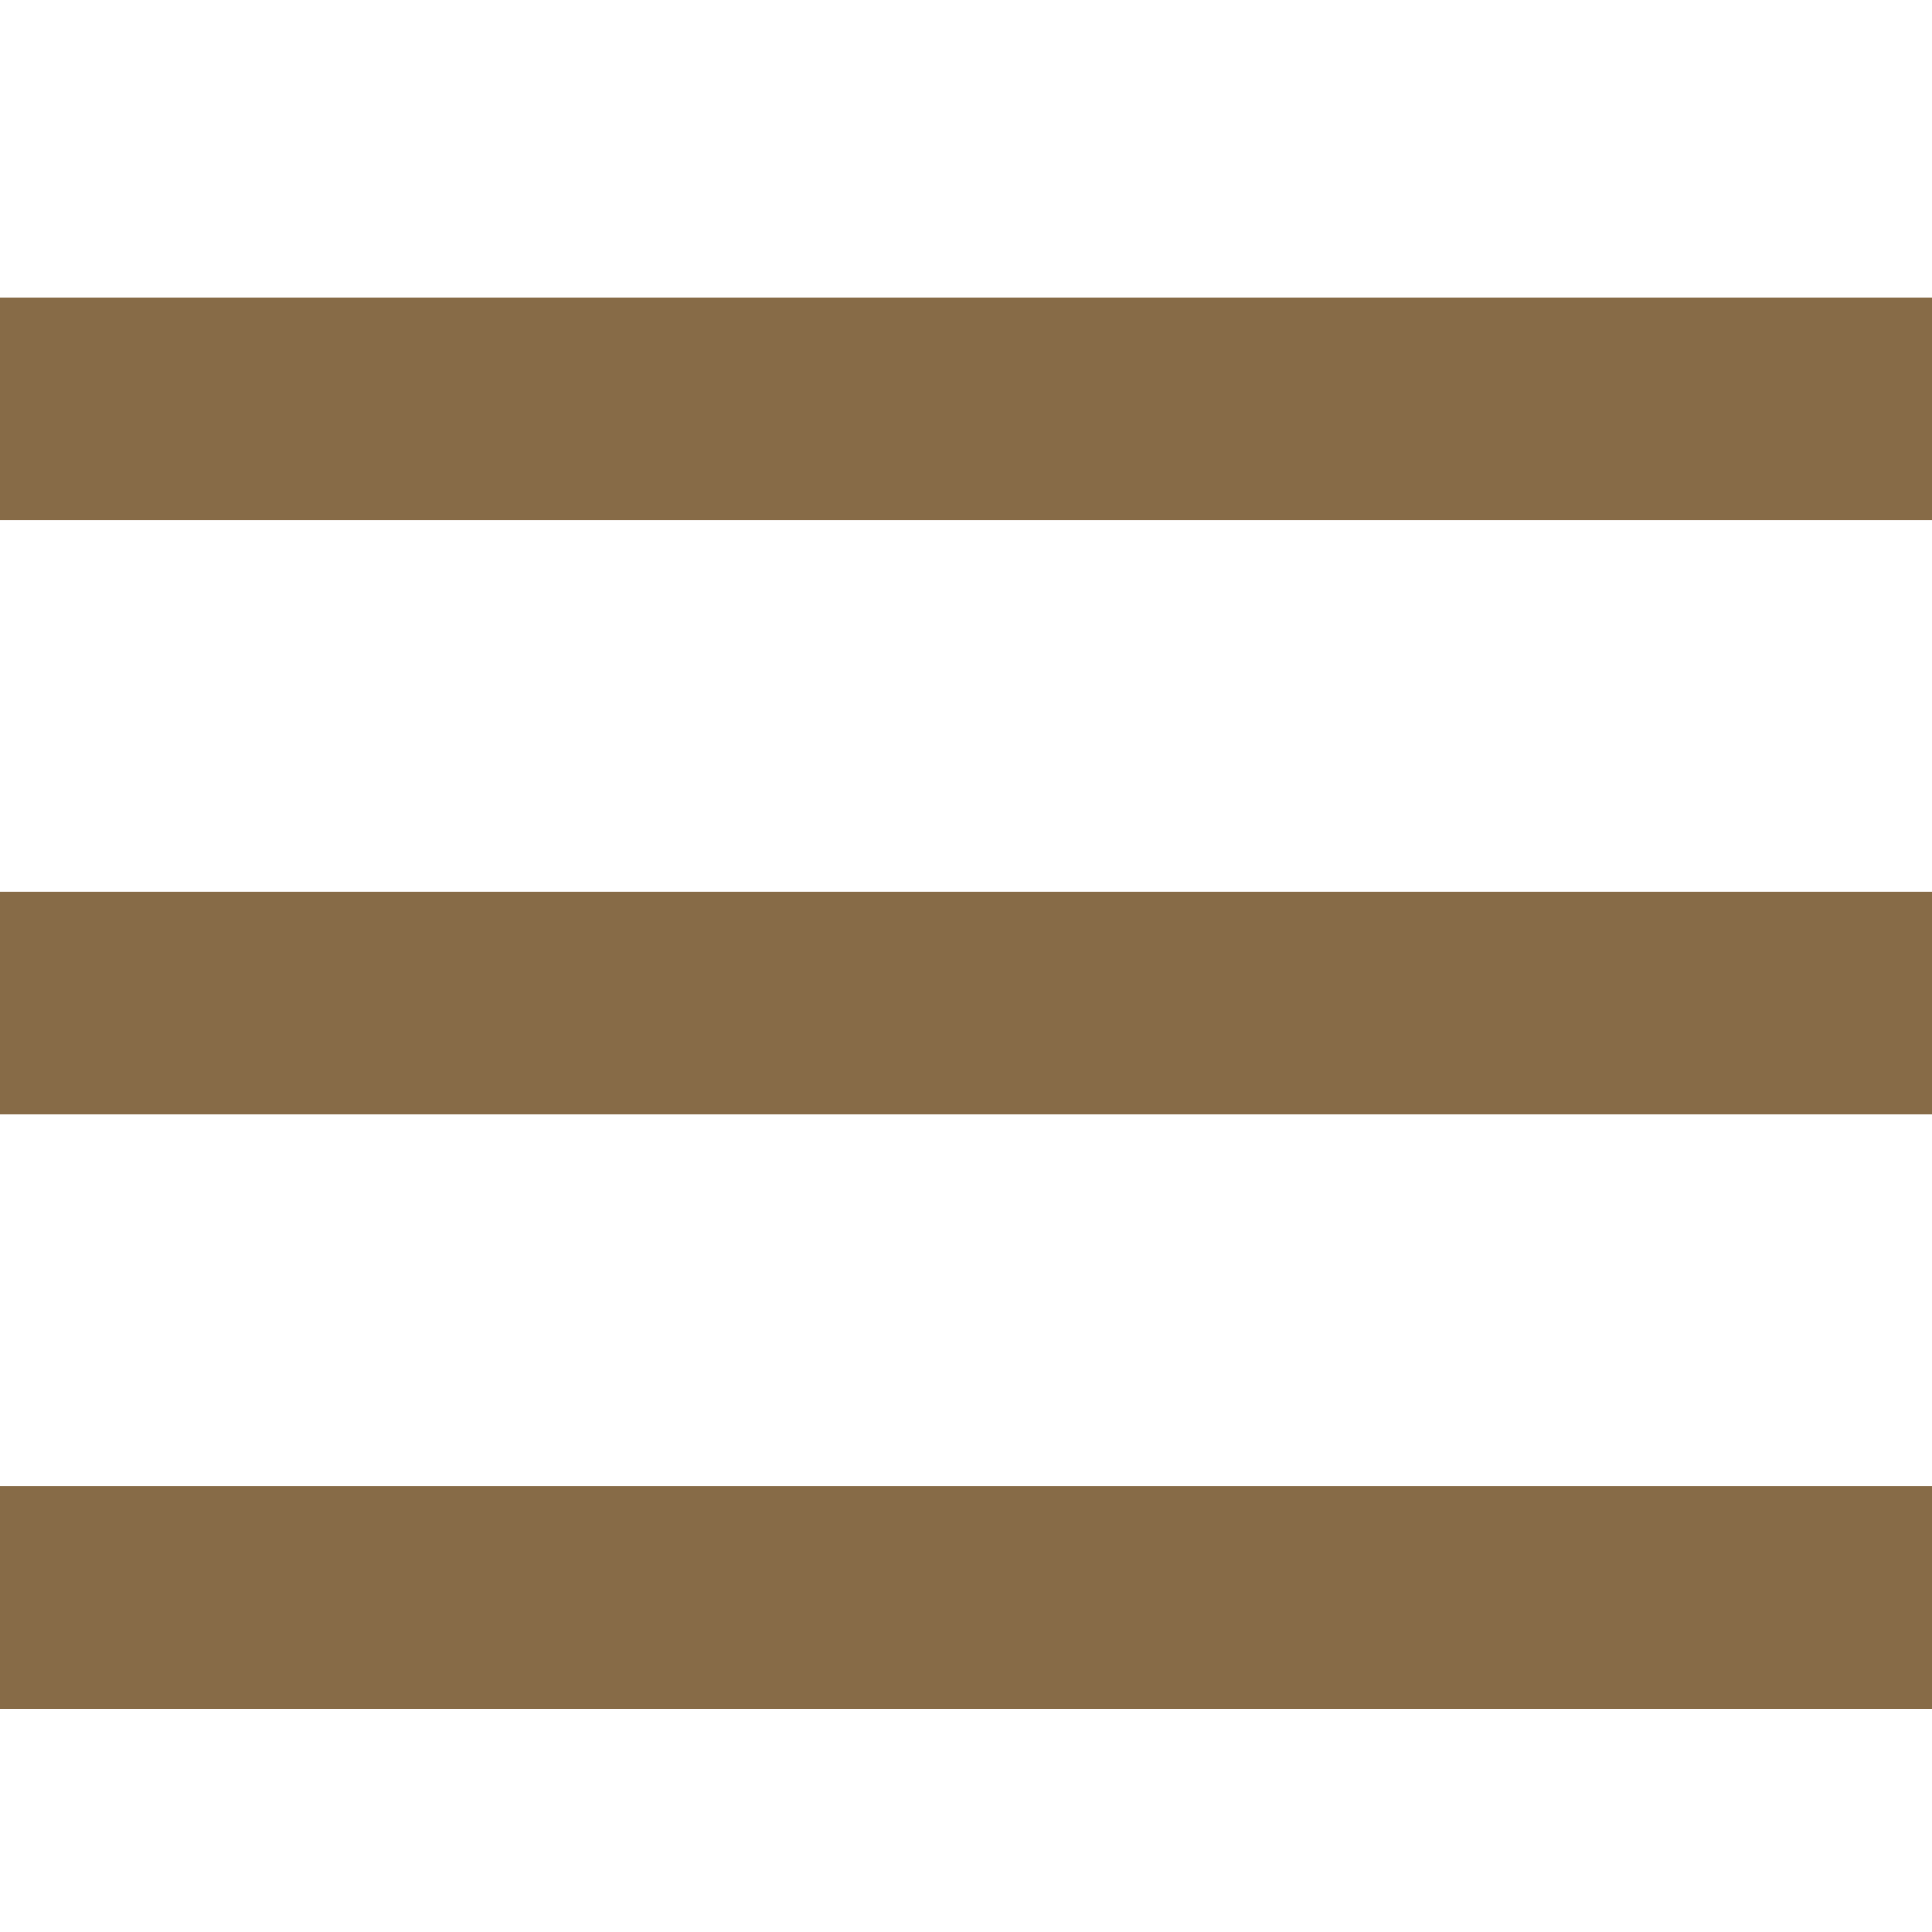
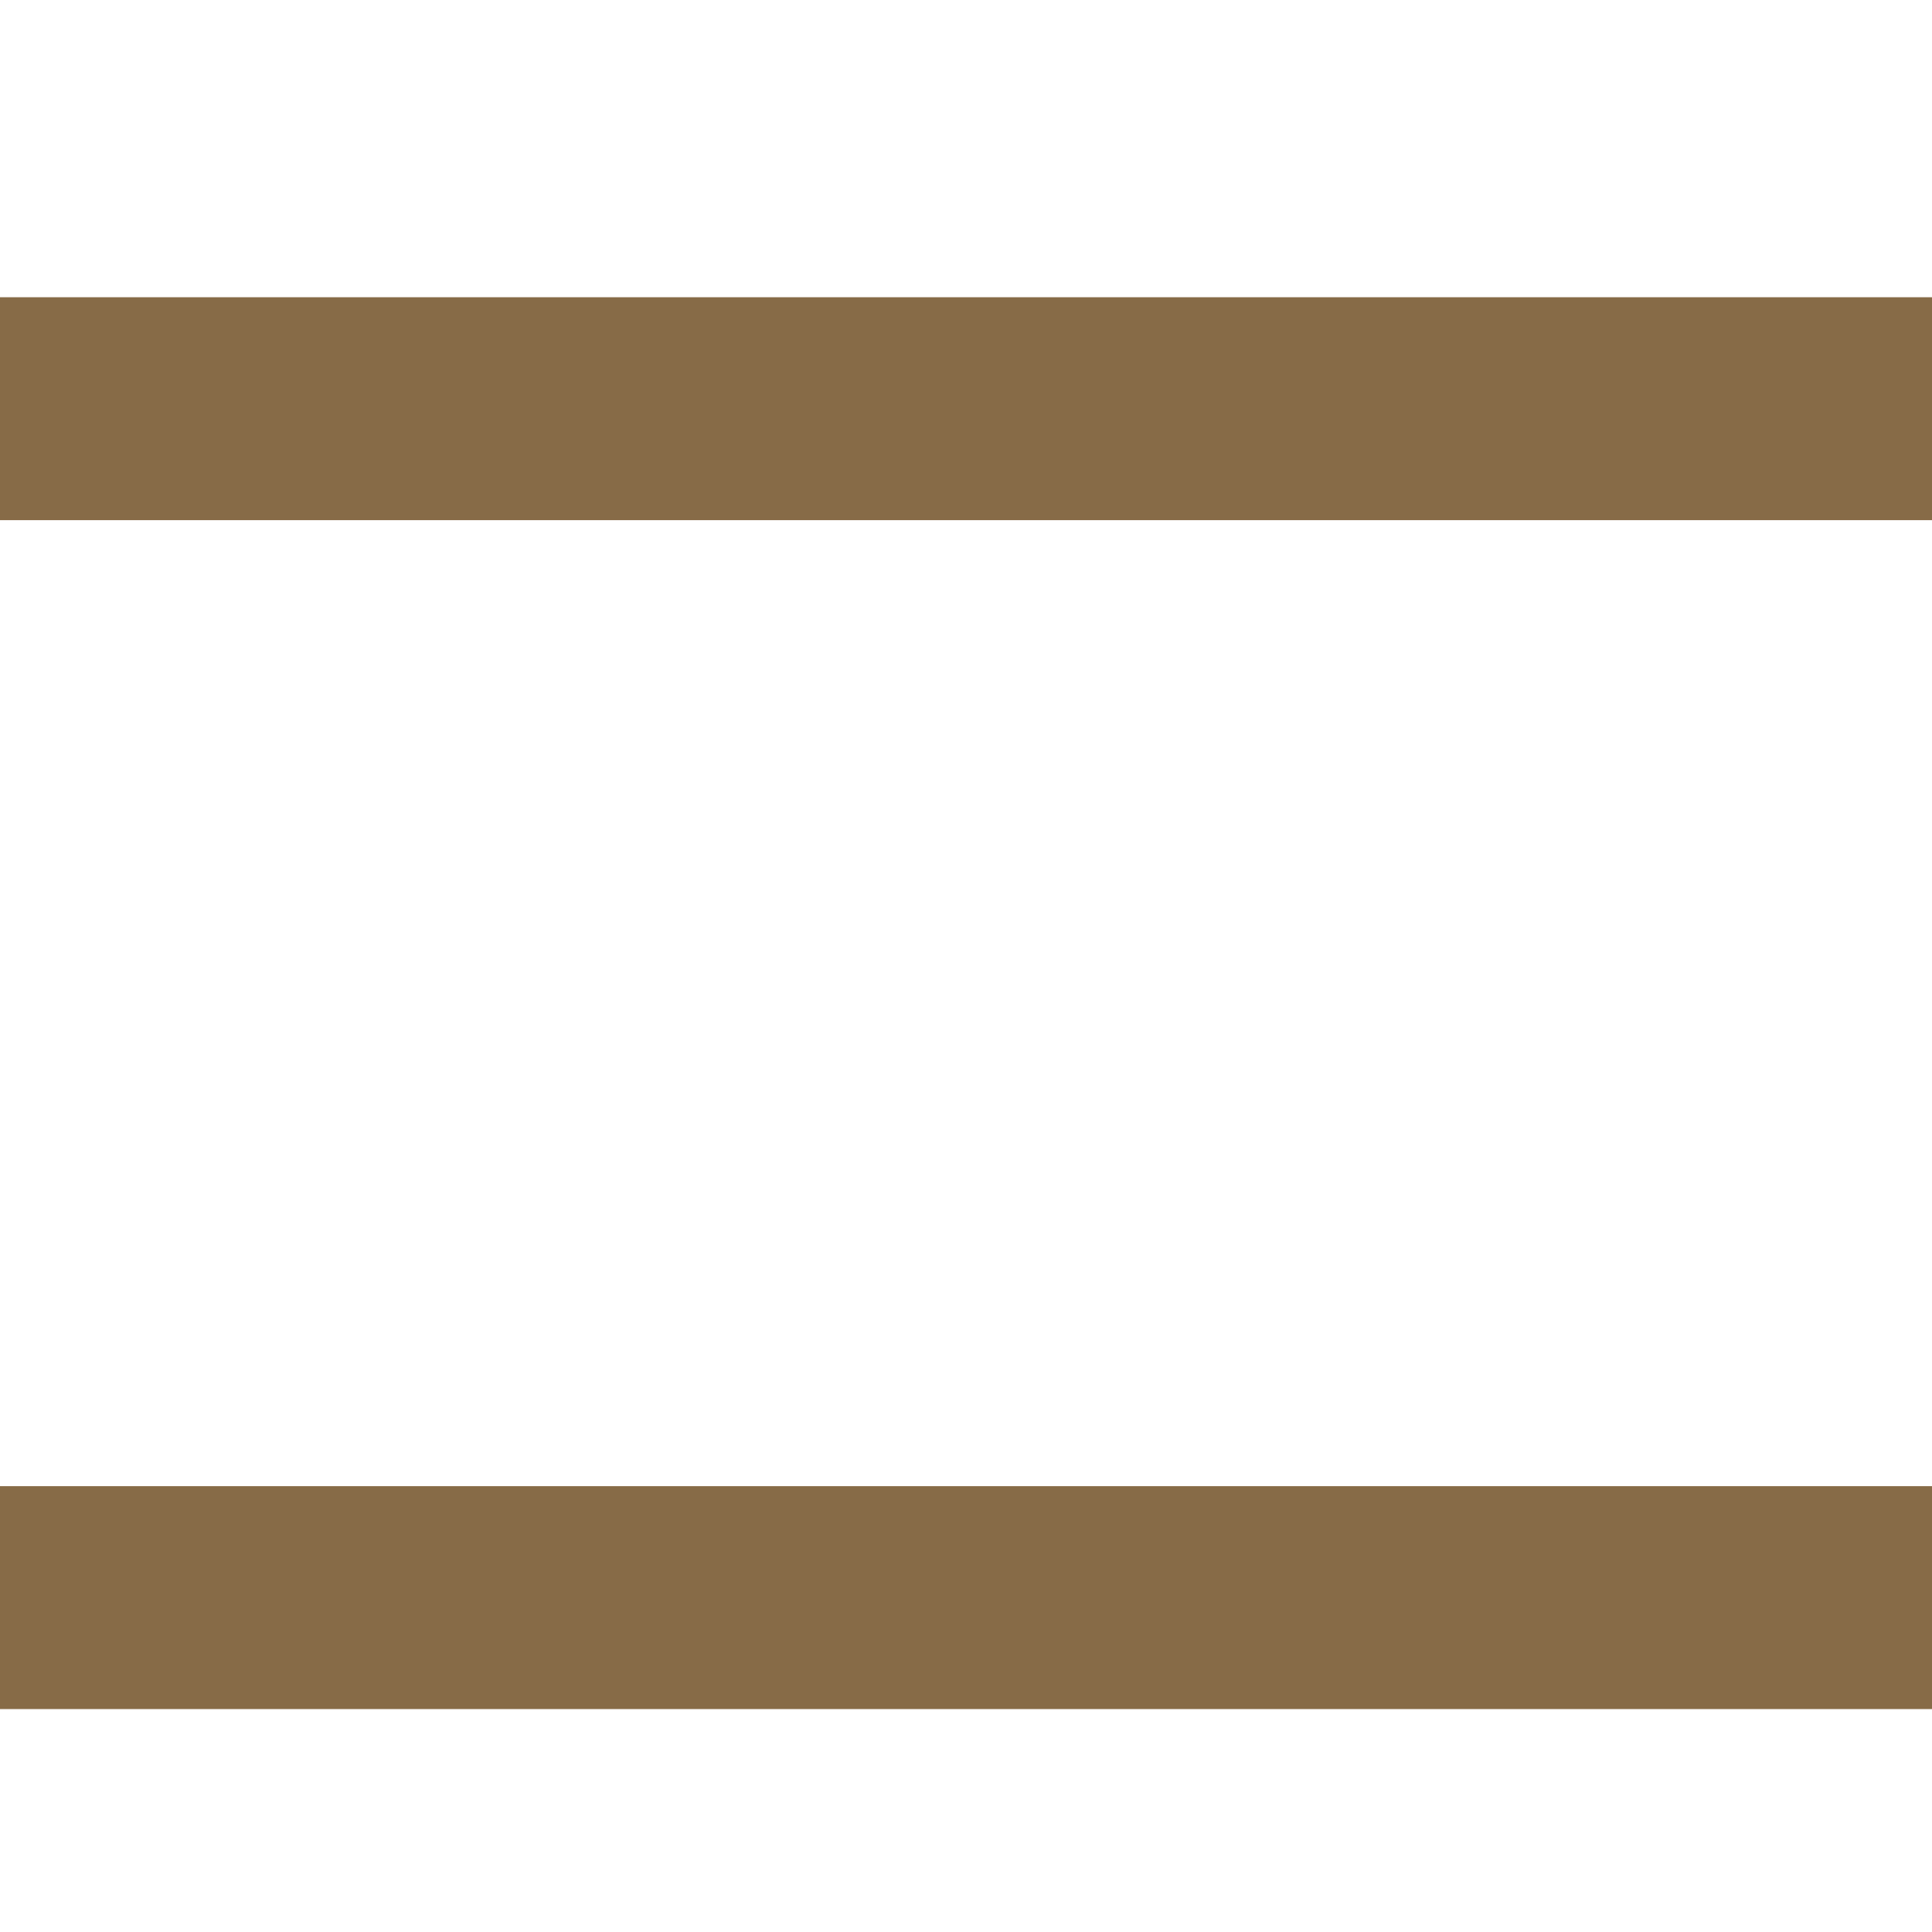
<svg xmlns="http://www.w3.org/2000/svg" width="26" height="26" viewBox="0 0 26 26" fill="none">
  <rect y="20" width="26" height="3" fill="#876B47" />
-   <rect y="12" width="26" height="3" fill="#876B47" />
  <rect y="4" width="26" height="3" fill="#876B47" />
</svg>